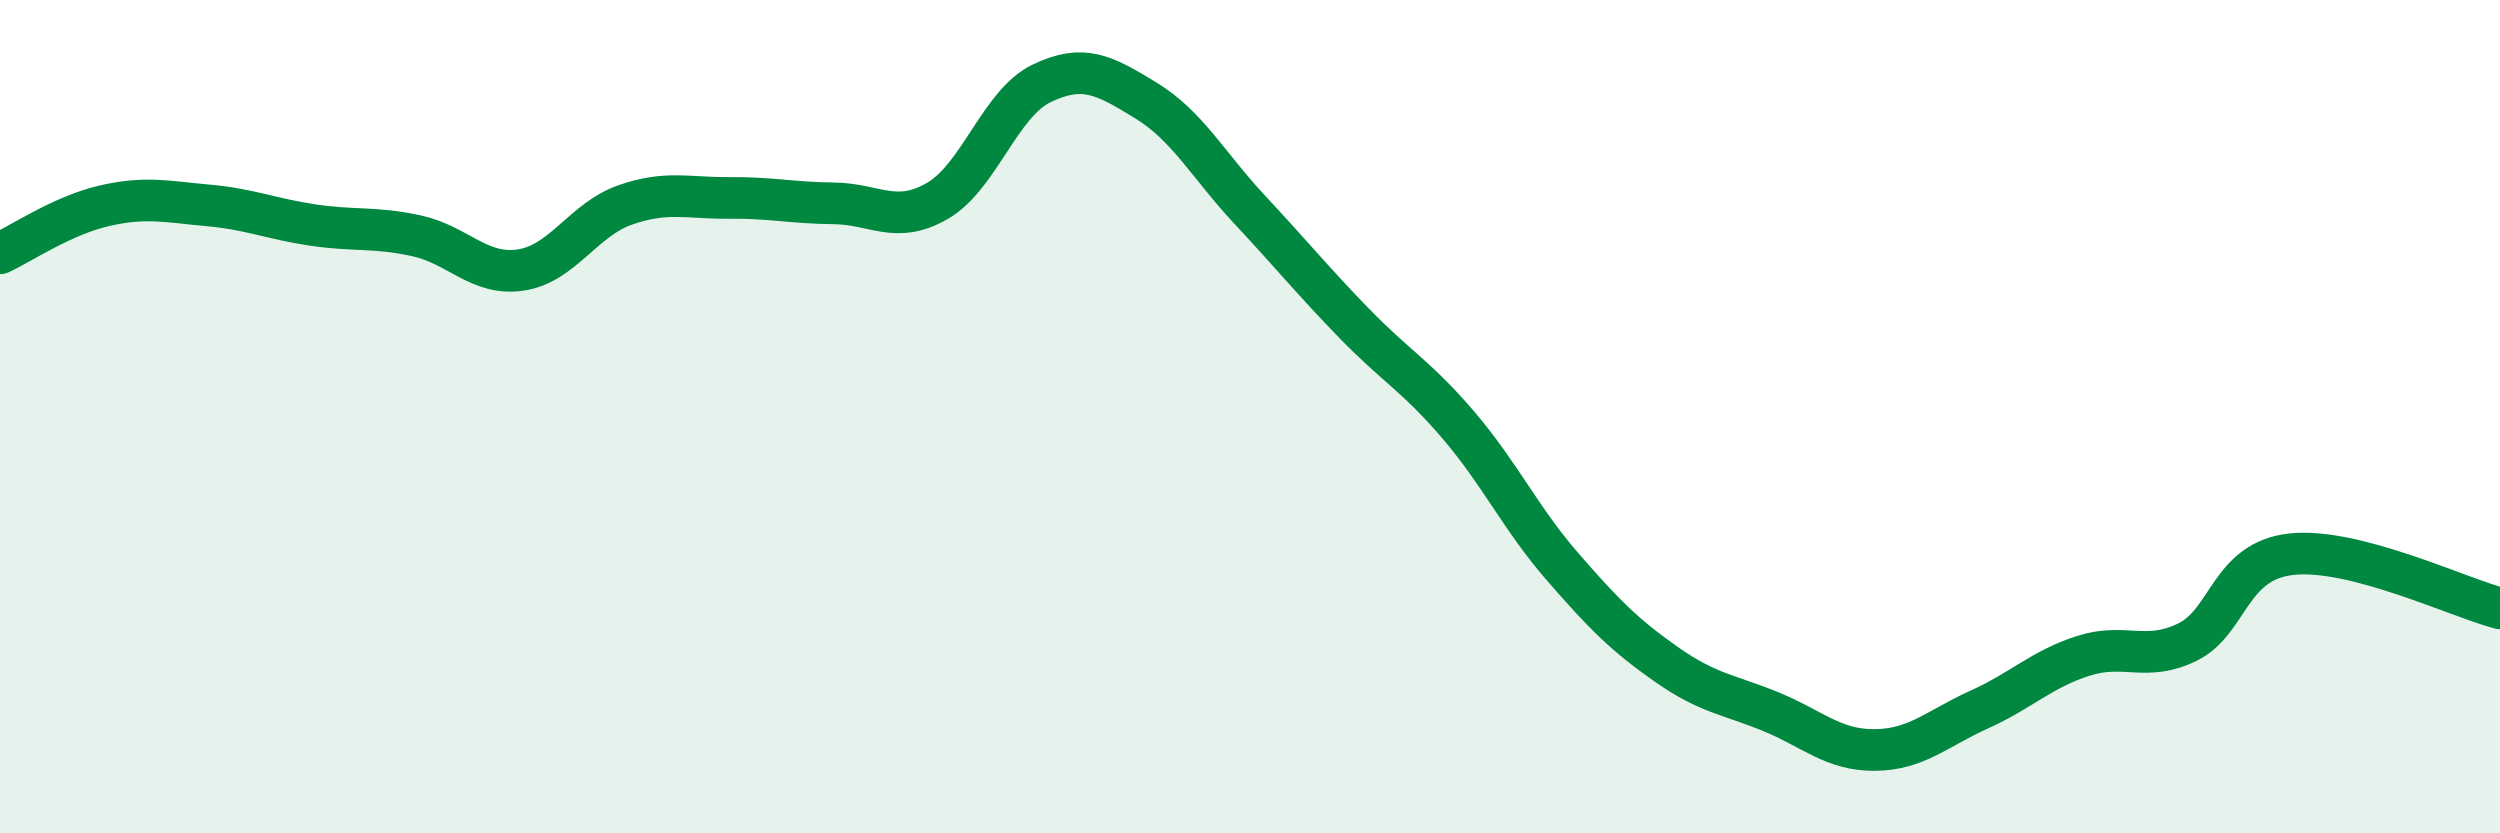
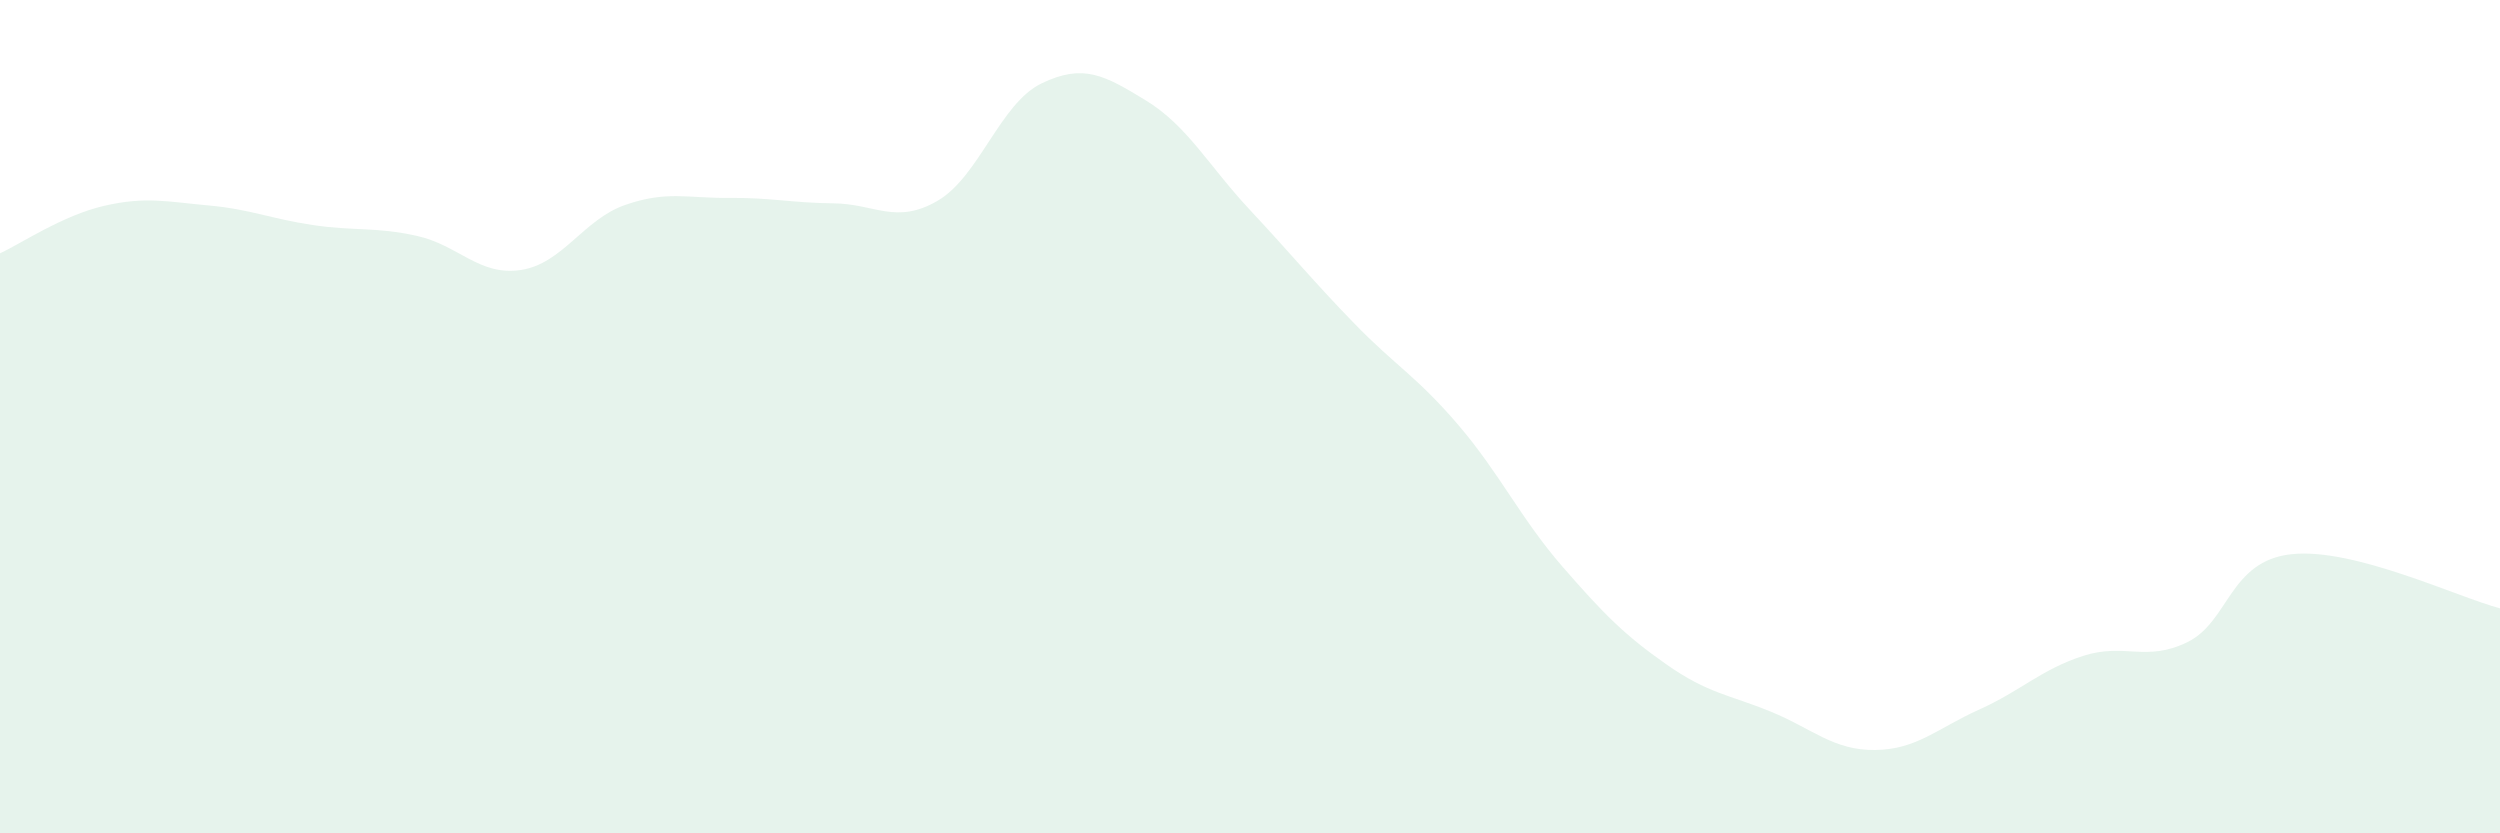
<svg xmlns="http://www.w3.org/2000/svg" width="60" height="20" viewBox="0 0 60 20">
  <path d="M 0,6.08 C 0.5,5.85 1.5,5.17 2.5,4.94 C 3.5,4.71 4,4.84 5,4.93 C 6,5.02 6.5,5.25 7.5,5.4 C 8.5,5.55 9,5.44 10,5.66 C 11,5.88 11.5,6.63 12.5,6.48 C 13.5,6.33 14,5.27 15,4.92 C 16,4.57 16.5,4.76 17.5,4.75 C 18.5,4.74 19,4.87 20,4.88 C 21,4.89 21.5,5.4 22.5,4.82 C 23.5,4.24 24,2.48 25,2 C 26,1.52 26.5,1.8 27.5,2.41 C 28.5,3.02 29,3.97 30,5.04 C 31,6.11 31.5,6.73 32.5,7.76 C 33.5,8.79 34,9.03 35,10.2 C 36,11.37 36.5,12.45 37.5,13.6 C 38.5,14.75 39,15.25 40,15.95 C 41,16.65 41.5,16.67 42.5,17.08 C 43.5,17.49 44,18.01 45,18 C 46,17.99 46.5,17.48 47.5,17.03 C 48.5,16.58 49,16.06 50,15.74 C 51,15.42 51.5,15.9 52.5,15.41 C 53.5,14.92 53.5,13.46 55,13.3 C 56.5,13.14 59,14.34 60,14.6L60 20L0 20Z" fill="#008740" opacity="0.1" stroke-linecap="round" stroke-linejoin="round" />
-   <path d="M 0,6.08 C 0.5,5.85 1.5,5.17 2.5,4.94 C 3.5,4.71 4,4.84 5,4.93 C 6,5.02 6.5,5.25 7.5,5.4 C 8.5,5.55 9,5.44 10,5.66 C 11,5.88 11.5,6.63 12.5,6.48 C 13.5,6.33 14,5.27 15,4.92 C 16,4.57 16.5,4.76 17.5,4.75 C 18.5,4.74 19,4.87 20,4.88 C 21,4.89 21.5,5.4 22.5,4.82 C 23.5,4.24 24,2.48 25,2 C 26,1.52 26.5,1.8 27.5,2.41 C 28.5,3.02 29,3.97 30,5.04 C 31,6.11 31.5,6.73 32.5,7.76 C 33.5,8.79 34,9.03 35,10.2 C 36,11.37 36.5,12.45 37.5,13.6 C 38.5,14.75 39,15.25 40,15.95 C 41,16.65 41.5,16.67 42.5,17.08 C 43.5,17.49 44,18.01 45,18 C 46,17.99 46.5,17.48 47.5,17.03 C 48.5,16.58 49,16.06 50,15.74 C 51,15.42 51.5,15.9 52.5,15.41 C 53.5,14.92 53.5,13.46 55,13.3 C 56.5,13.14 59,14.34 60,14.6" stroke="#008740" stroke-width="1" fill="none" stroke-linecap="round" stroke-linejoin="round" />
</svg>